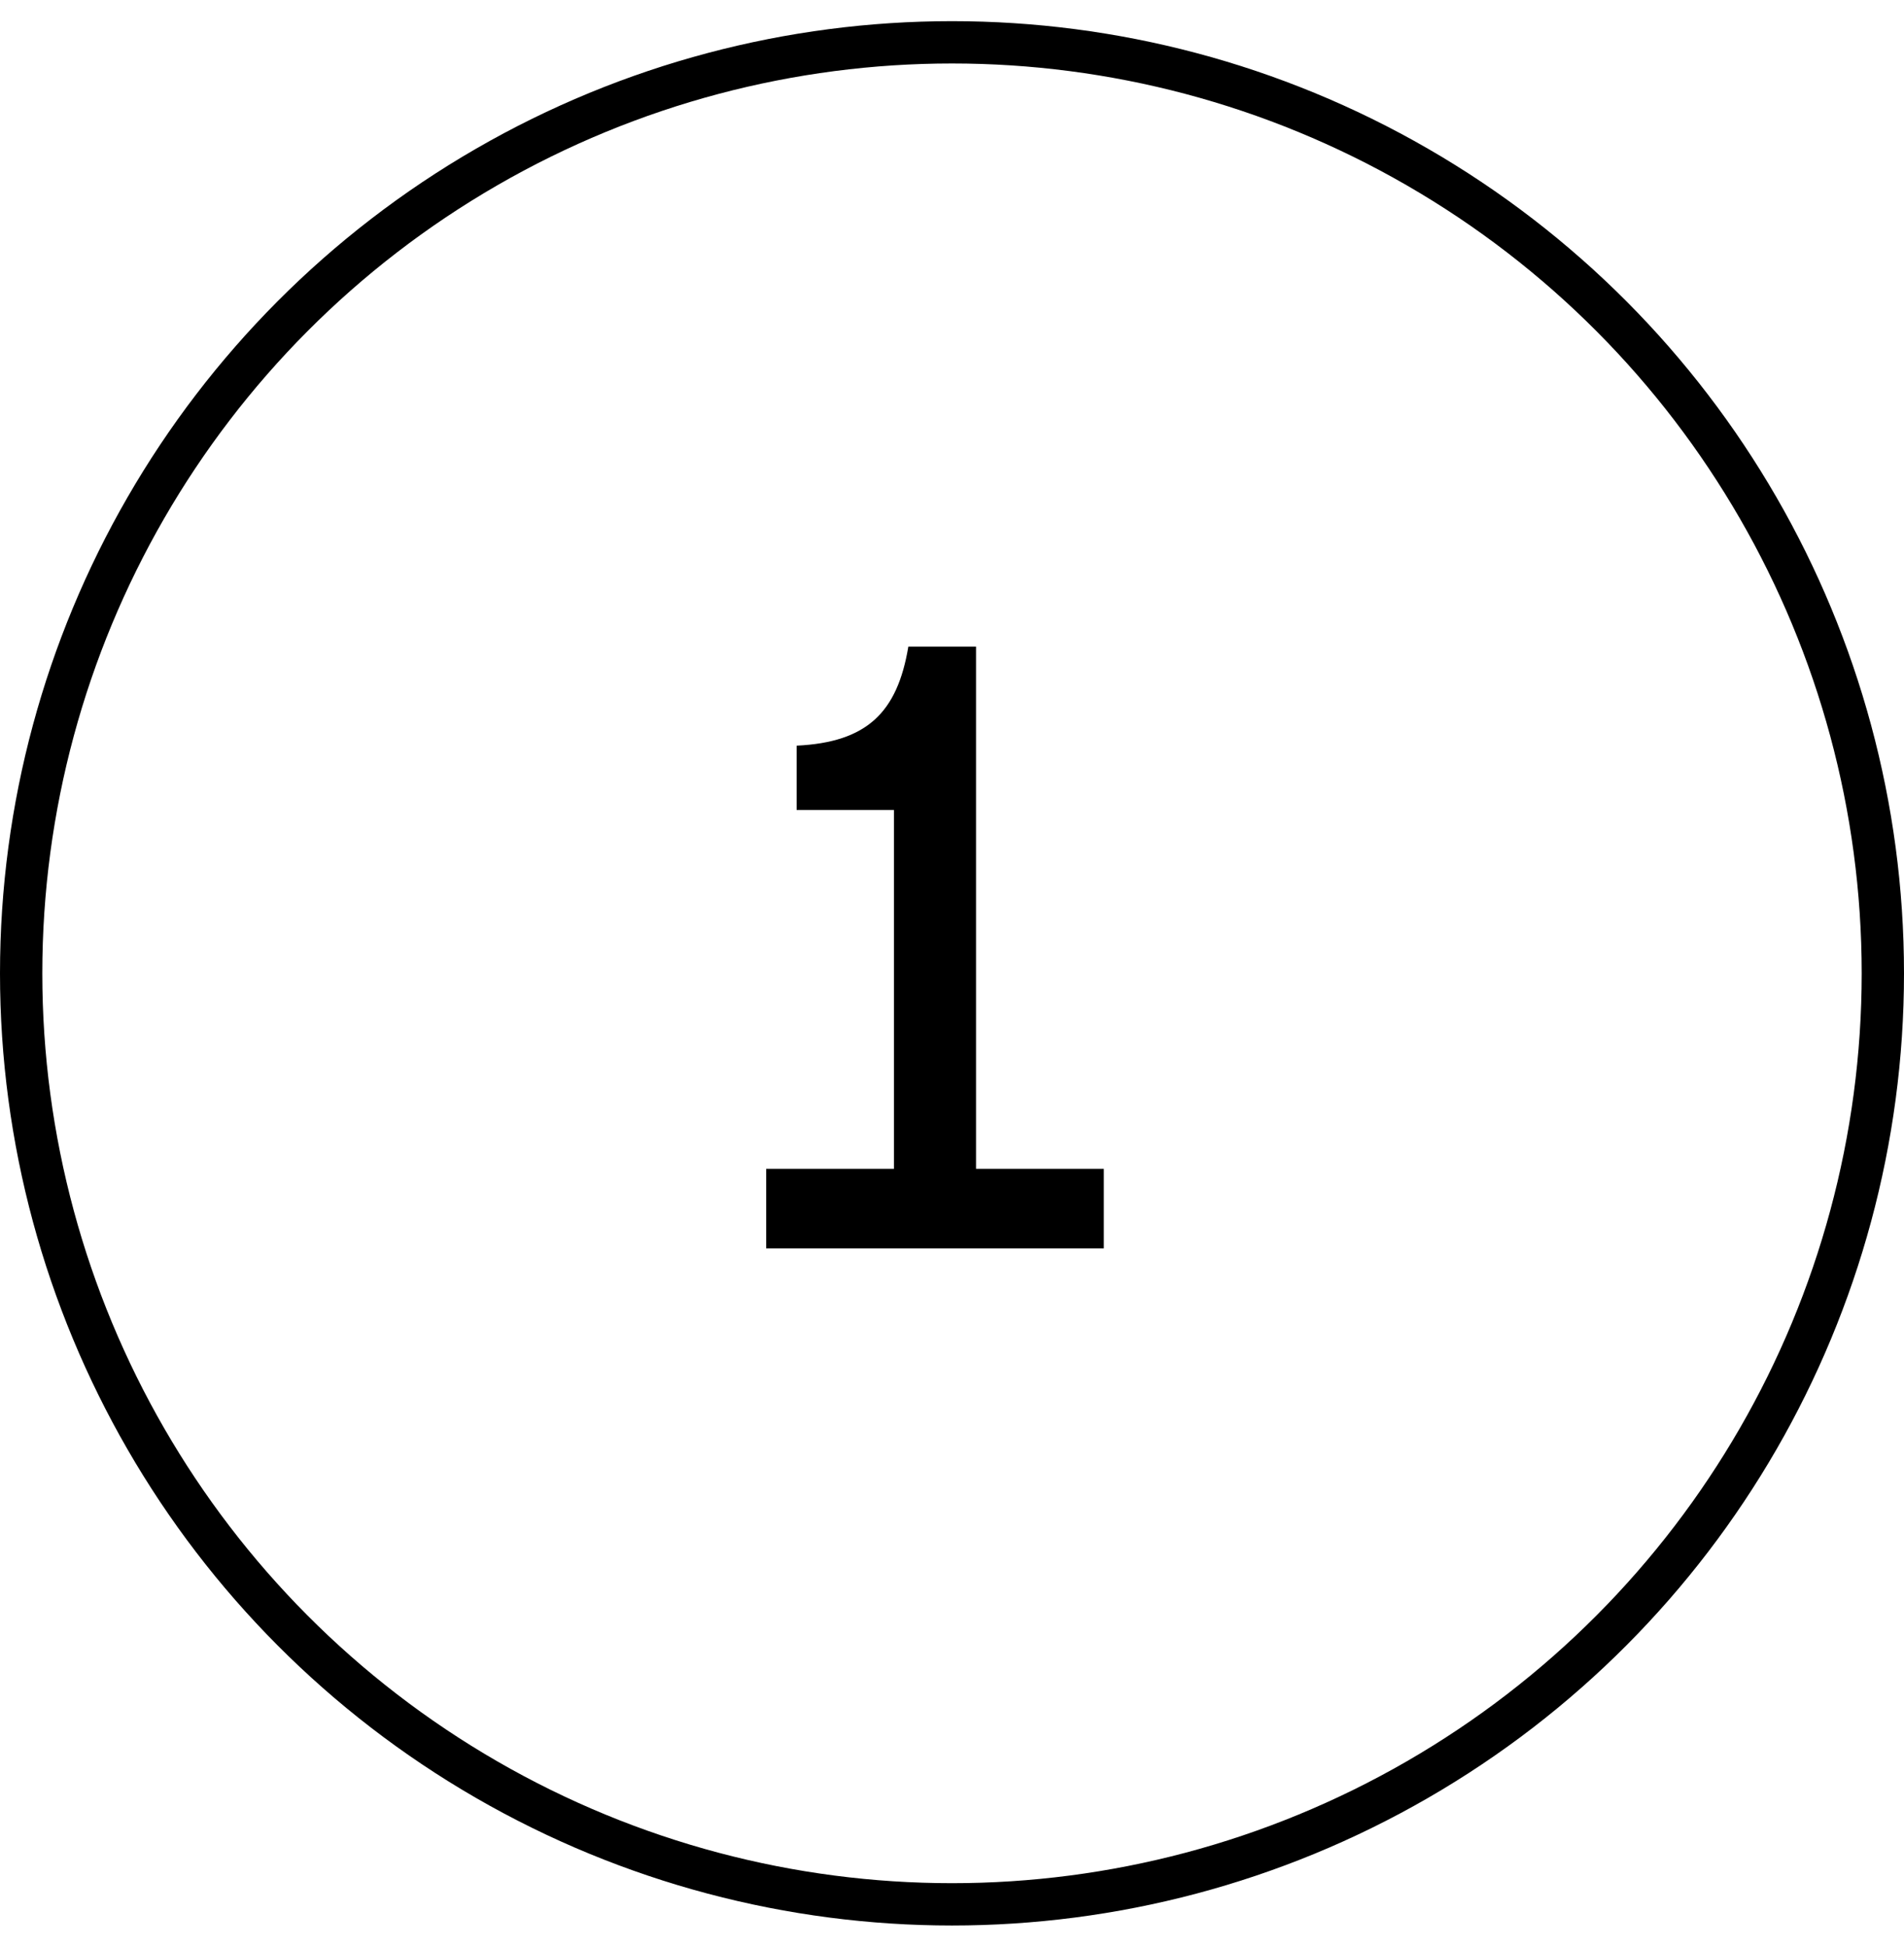
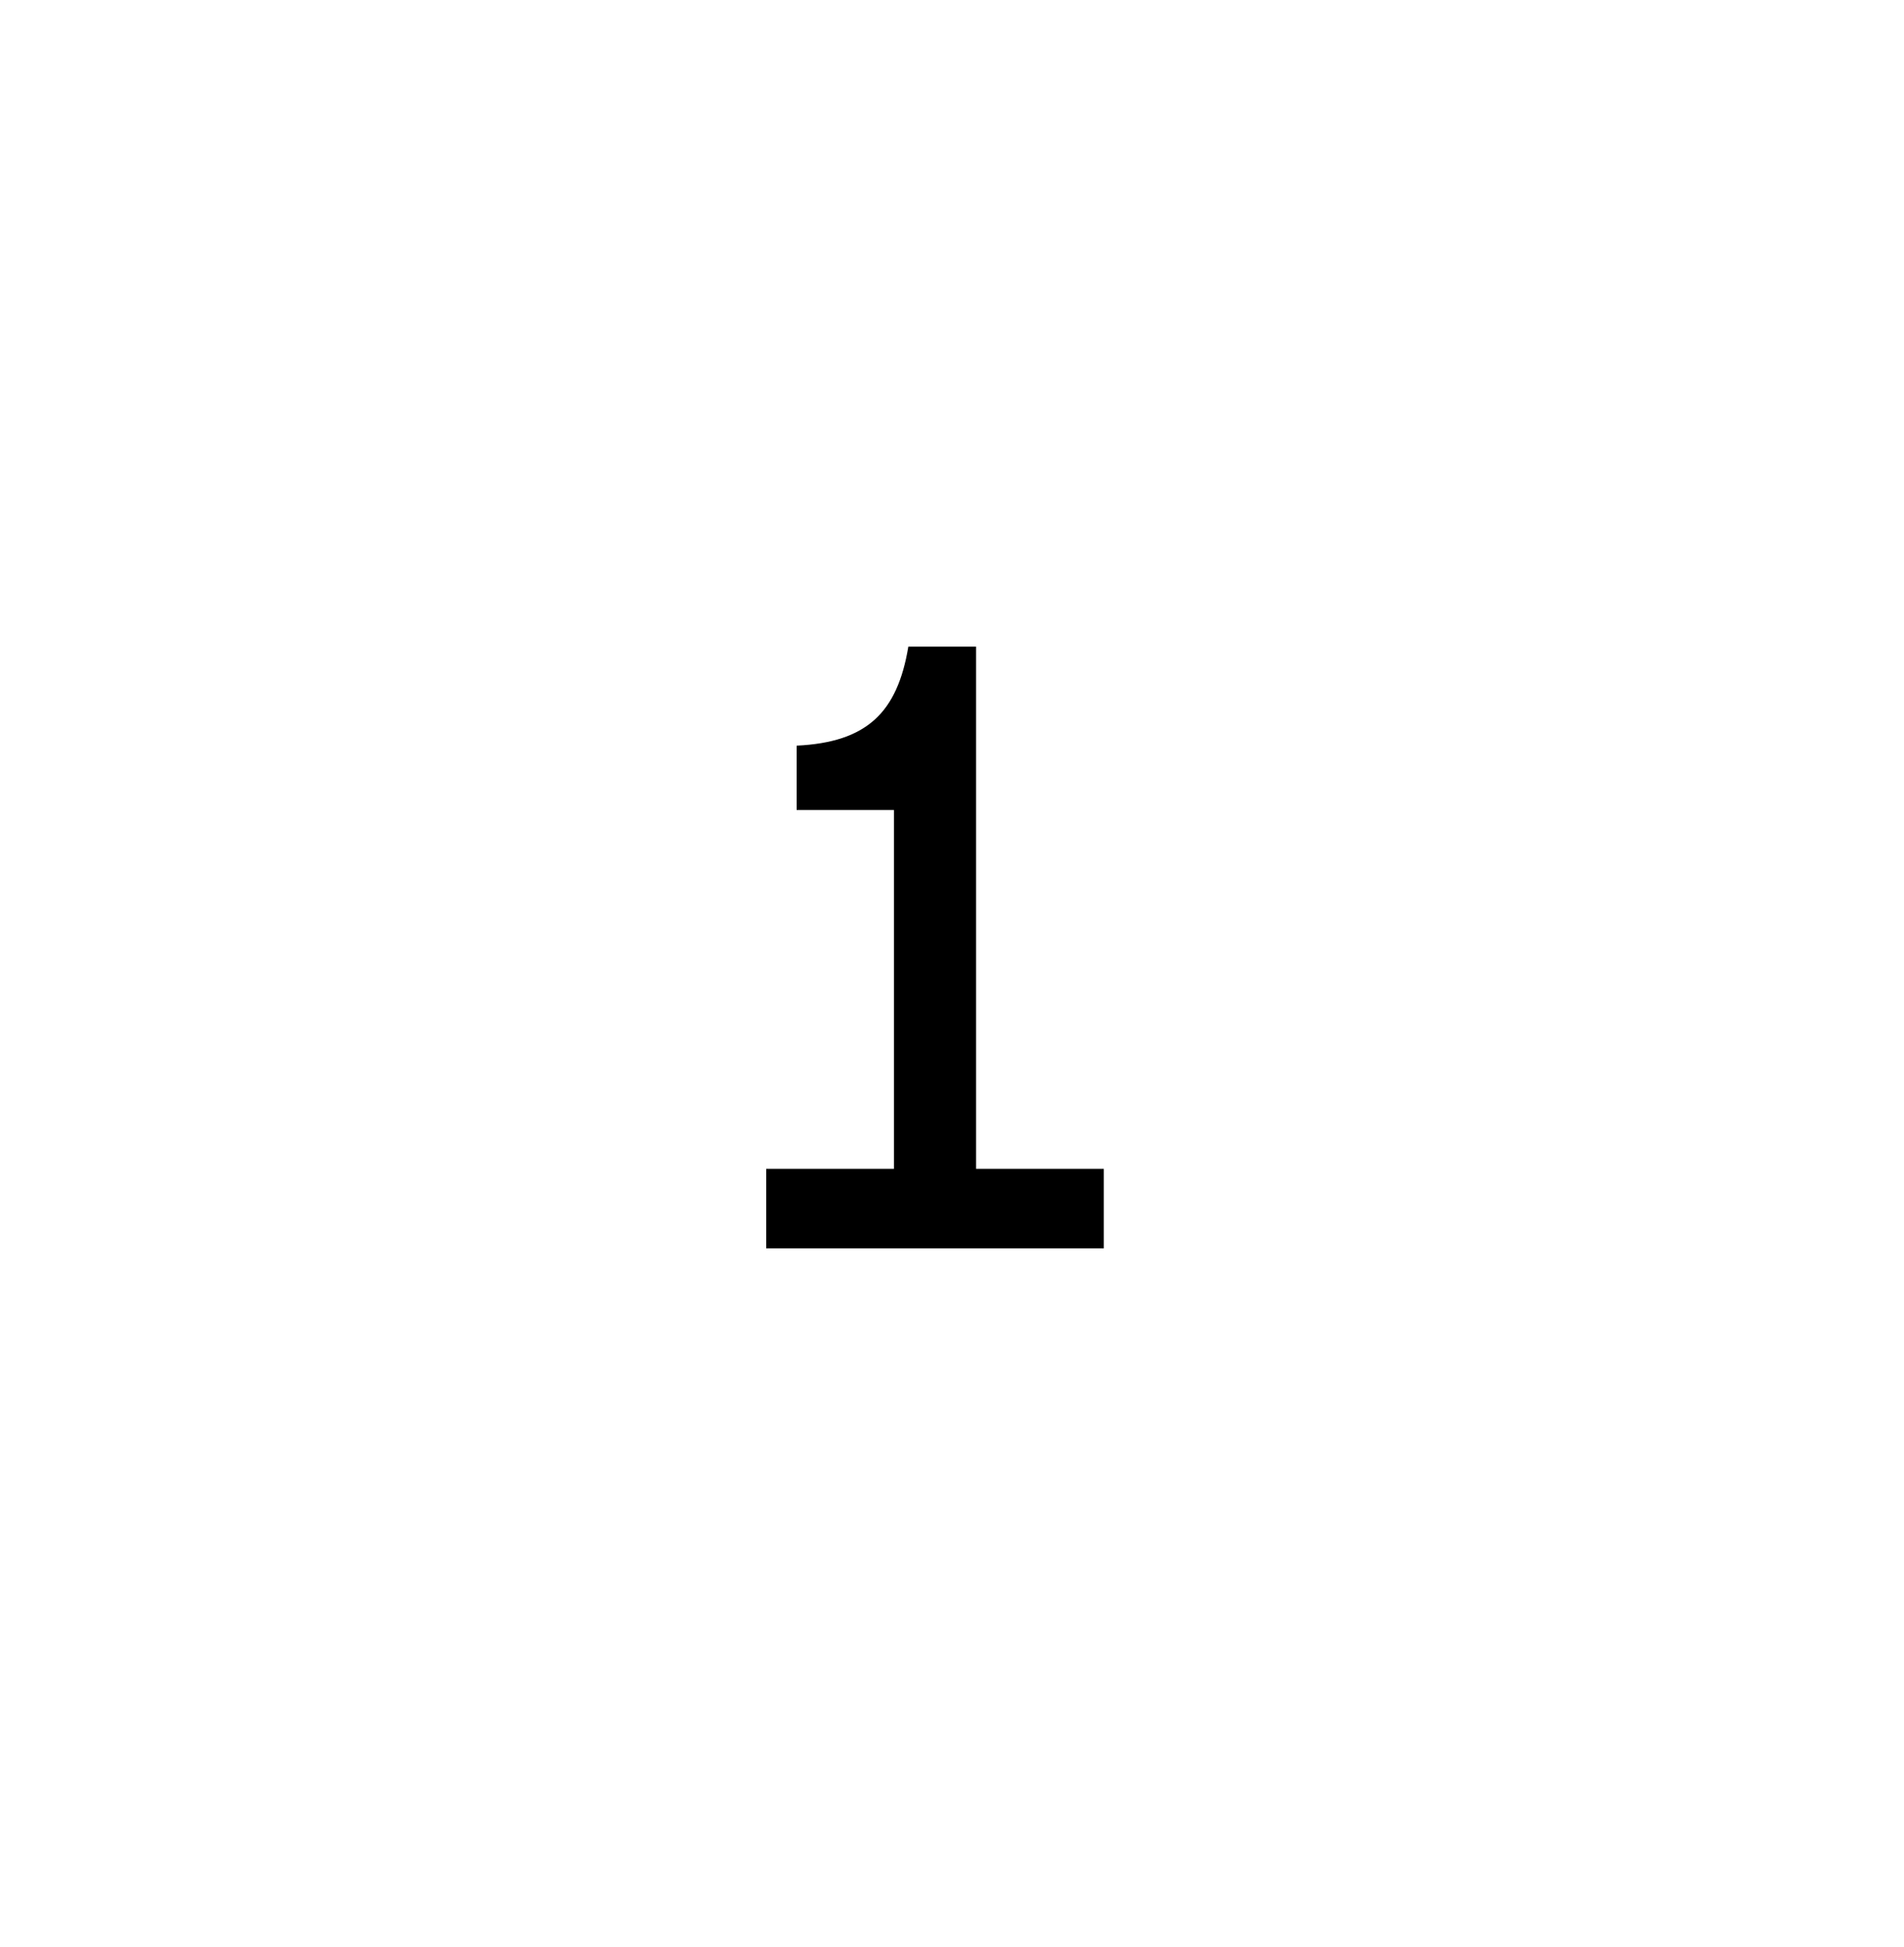
<svg xmlns="http://www.w3.org/2000/svg" width="45" height="46" viewBox="0 0 45 46" fill="none">
-   <circle cx="22.5" cy="23" r="22" stroke="black" />
  <path d="M18.108 29.5V27.62H21.128V19.14H18.828V17.62C20.488 17.54 21.208 16.84 21.468 15.28H23.068V27.62H26.088V29.5H18.108Z" fill="black" />
</svg>